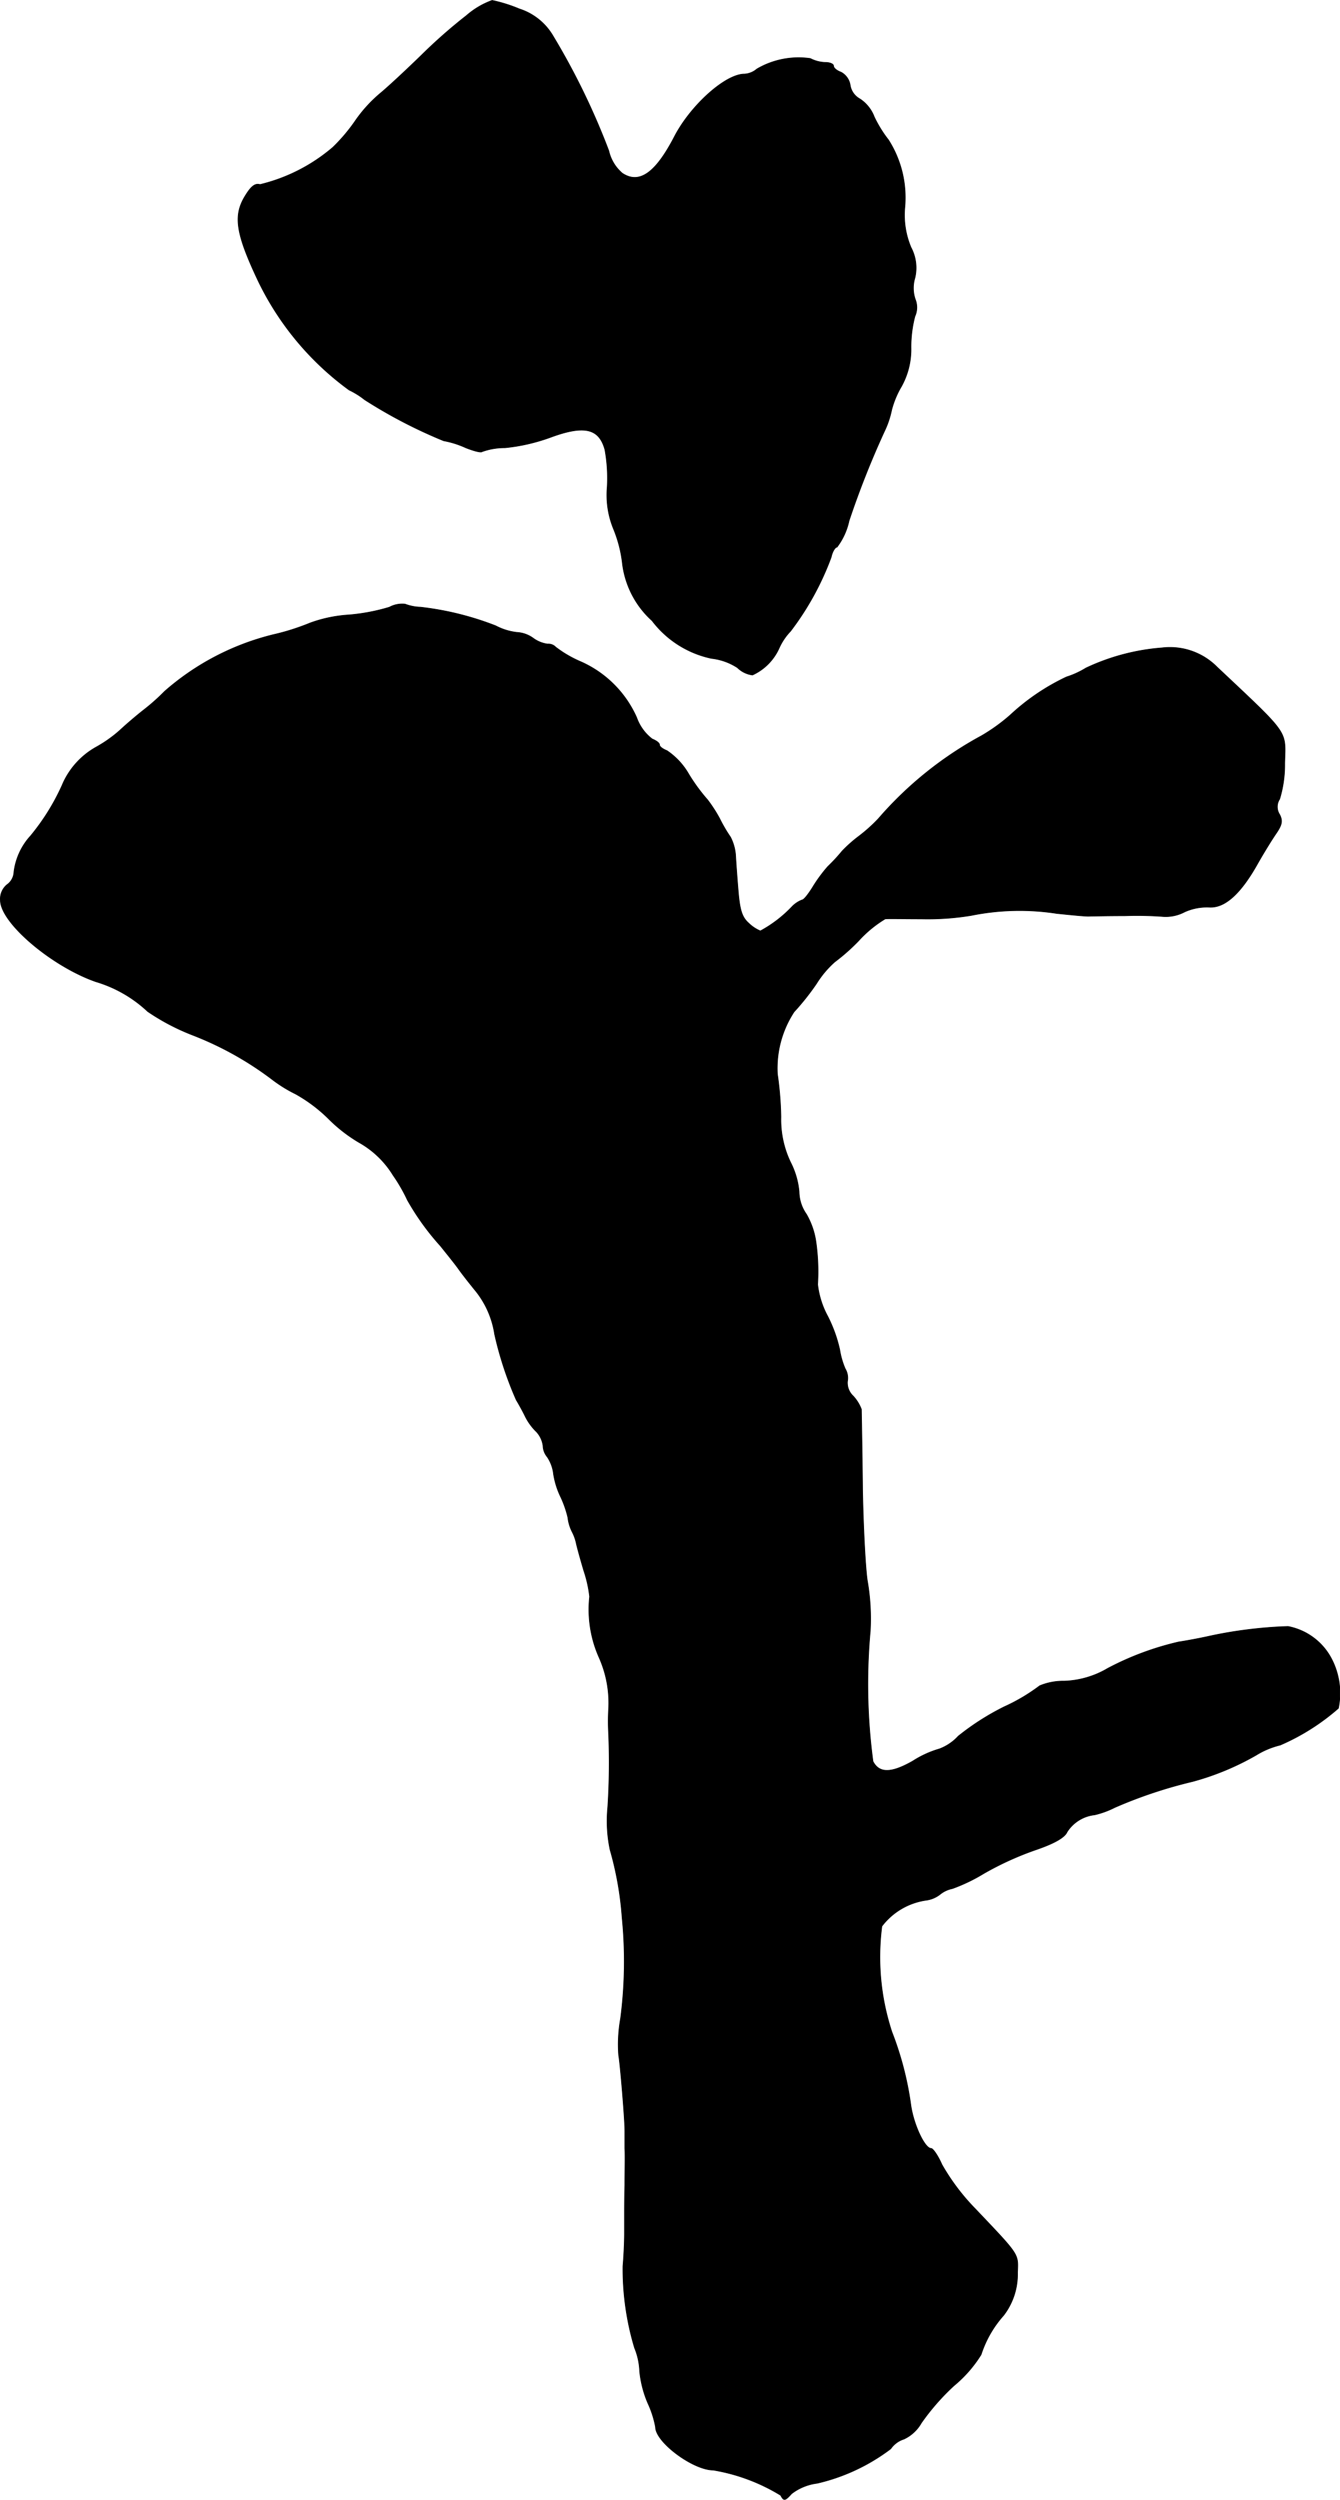
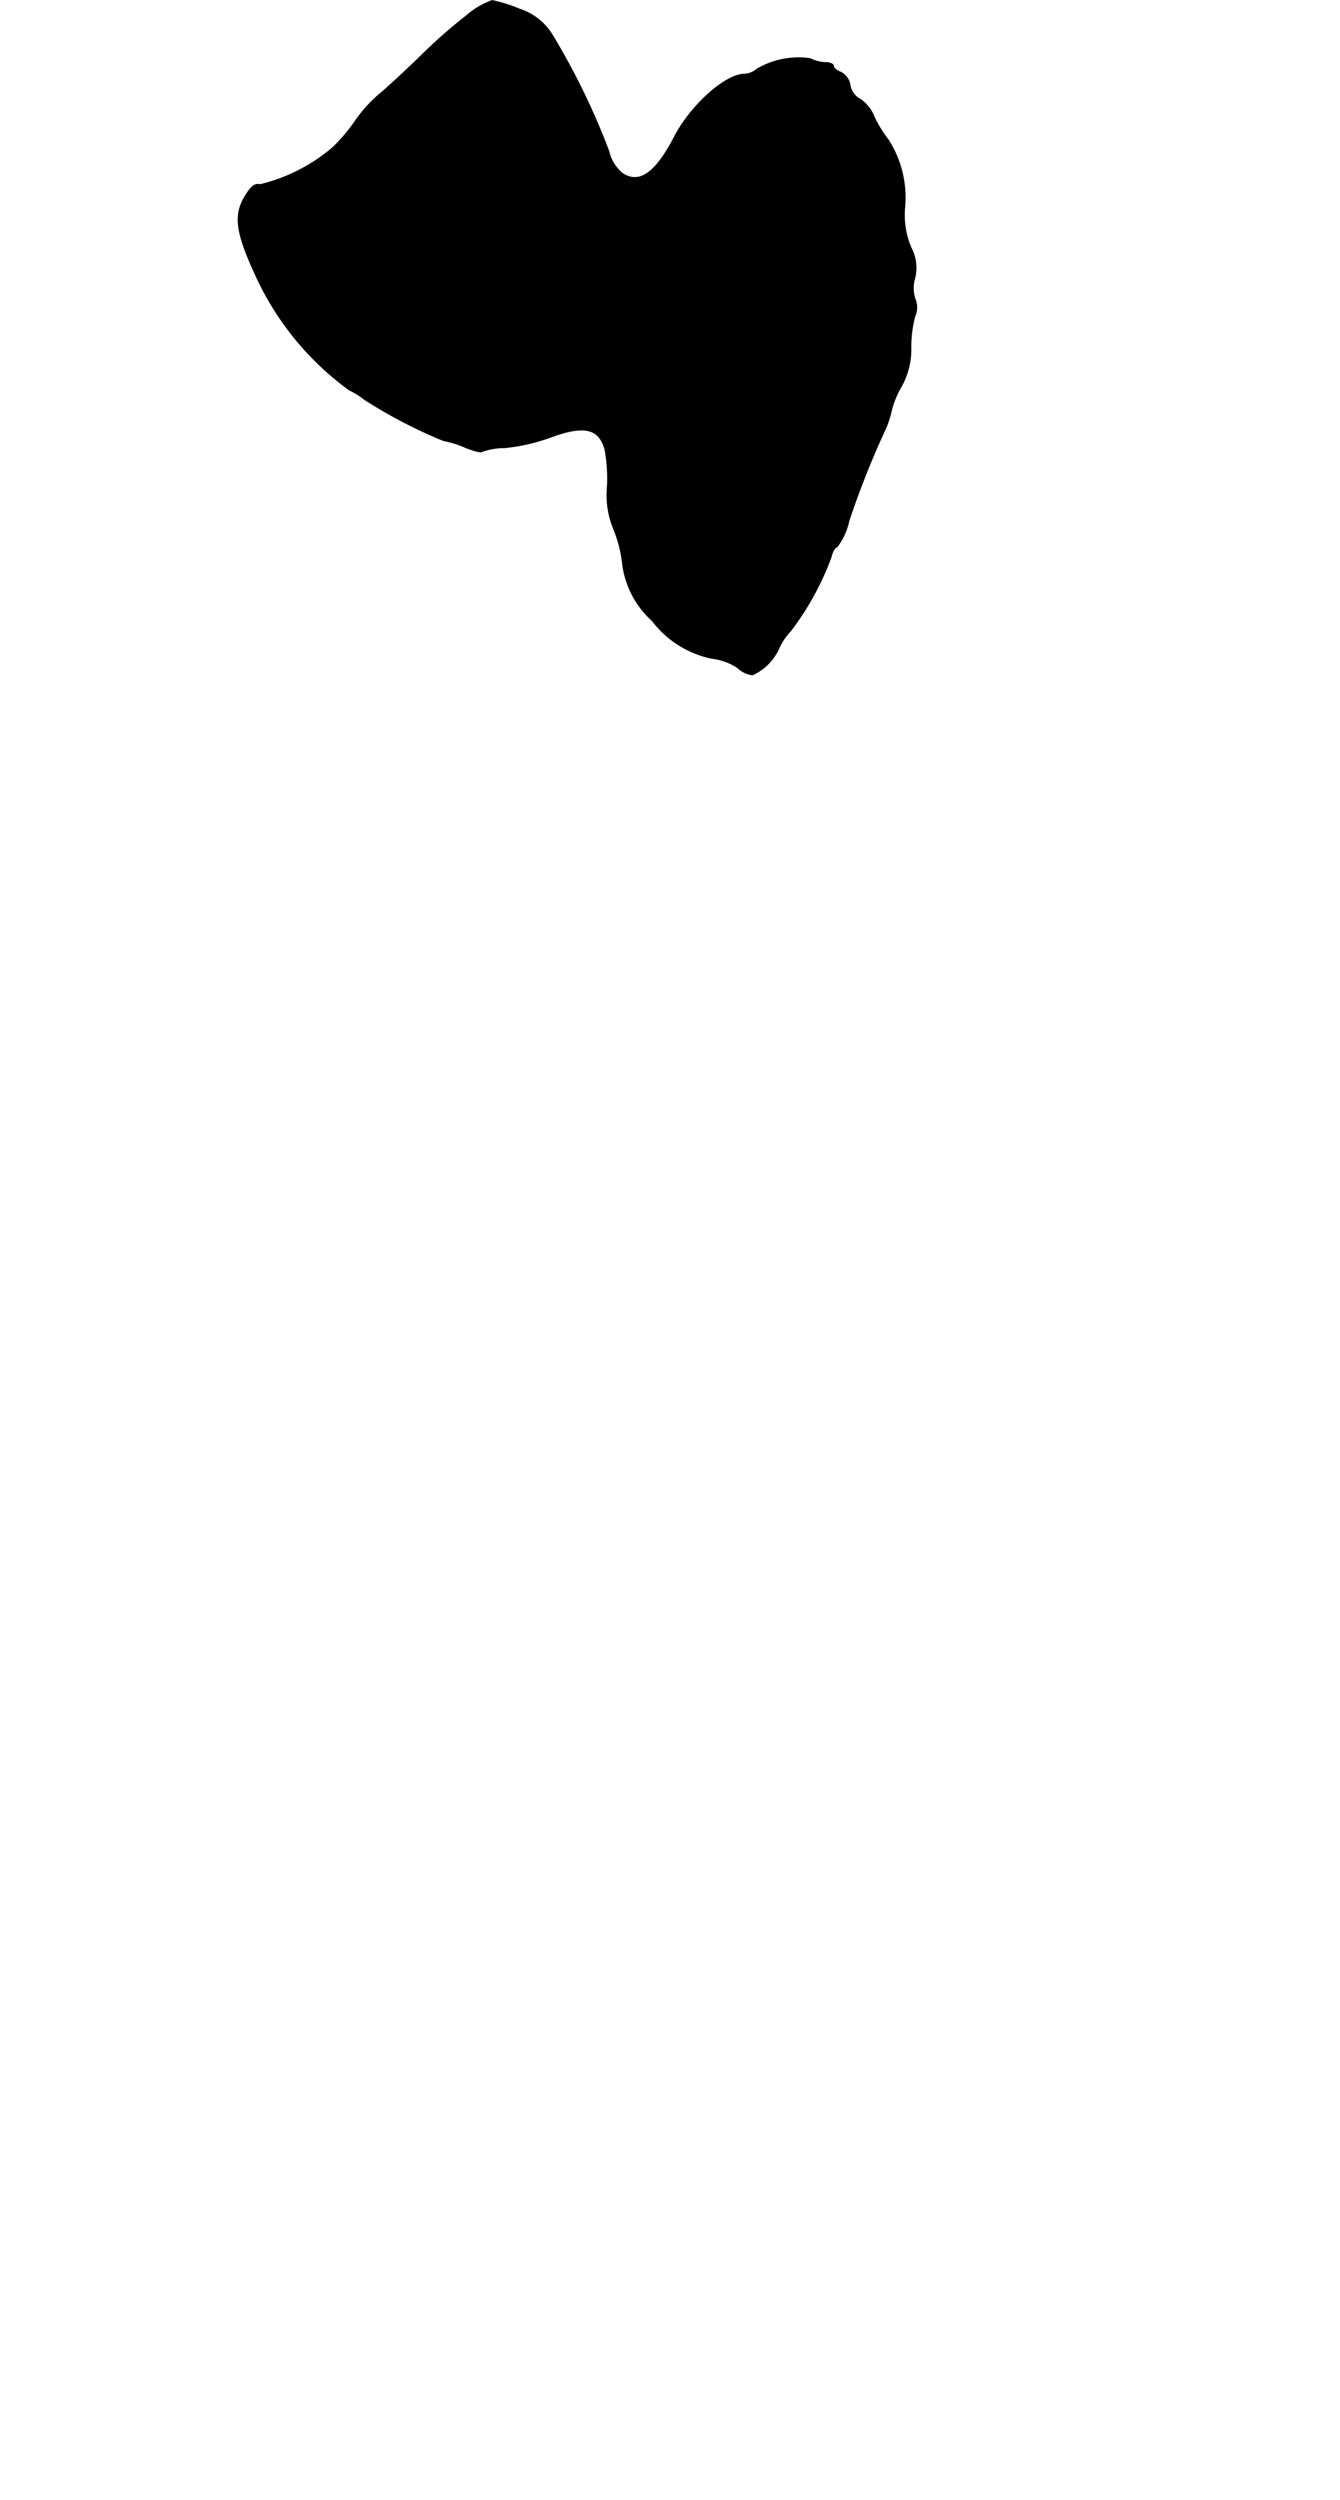
<svg xmlns="http://www.w3.org/2000/svg" version="1.1" width="7.388mm" height="13.777mm" viewBox="0 0 20.943 39.052">
  <defs>
    <style type="text/css">
      .a {
        stroke: #000;
        stroke-linecap: round;
        stroke-linejoin: round;
        stroke-width: 0.01px;
      }
    </style>
  </defs>
  <path class="a" d="M7.292.241a8.142,8.142,0,0,0-.703.618c-.218.212-.509.485-.648.6a2.174,2.174,0,0,0-.394.436,2.724,2.724,0,0,1-.345.406A2.731,2.731,0,0,1,4.064,2.882c-.079-.024-.145.03-.242.194-.176.297-.133.575.2,1.284A4.552,4.552,0,0,0,5.457,6.092a1.235,1.235,0,0,1,.242.151,7.665,7.665,0,0,0,1.236.642,1.445,1.445,0,0,1,.345.109c.121.048.236.079.254.061a1.039,1.039,0,0,1,.357-.061,2.919,2.919,0,0,0,.715-.164c.527-.194.757-.139.848.194a2.479,2.479,0,0,1,.036.588,1.394,1.394,0,0,0,.103.66,2.021,2.021,0,0,1,.133.515,1.436,1.436,0,0,0,.466.909,1.573,1.573,0,0,0,.927.588.934.934,0,0,1,.406.145.409.409,0,0,0,.236.115.839.839,0,0,0,.418-.424.918.918,0,0,1,.176-.26,4.445,4.445,0,0,0,.636-1.157c.018-.085.061-.157.091-.157a1.045,1.045,0,0,0,.188-.412,13.805,13.805,0,0,1,.551-1.393,1.449,1.449,0,0,0,.115-.339,1.42,1.42,0,0,1,.151-.363,1.192,1.192,0,0,0,.151-.612,1.898,1.898,0,0,1,.061-.485.34.34,0,0,0,.006-.267.544.544,0,0,1-.006-.333.678.678,0,0,0-.061-.478,1.303,1.303,0,0,1-.097-.618,1.679,1.679,0,0,0-.254-1.06,1.902,1.902,0,0,1-.224-.363.581.581,0,0,0-.224-.279.297.297,0,0,1-.151-.212.276.276,0,0,0-.145-.206c-.067-.024-.115-.067-.115-.097S12.974.974,12.901.974a.547.547,0,0,1-.236-.061A1.291,1.291,0,0,0,11.829,1.077a.325.325,0,0,1-.194.079c-.297,0-.836.485-1.09.969-.297.575-.551.757-.818.581a.646.646,0,0,1-.212-.351A11.102,11.102,0,0,0,8.637.55.944.944,0,0,0,8.116.138,2.374,2.374,0,0,0,7.692.005,1.261,1.261,0,0,0,7.292.241Z" />
-   <path class="a" d="M6.087,9.484a3.03,3.03,0,0,1-.636.121,2.16,2.16,0,0,0-.606.127,3.655,3.655,0,0,1-.575.182,4.028,4.028,0,0,0-1.696.884,3.248,3.248,0,0,1-.327.291c-.109.085-.279.23-.376.321a2.067,2.067,0,0,1-.357.254,1.225,1.225,0,0,0-.545.606,3.471,3.471,0,0,1-.491.787,1.018,1.018,0,0,0-.26.563.256.256,0,0,1-.109.2.287.287,0,0,0-.103.242c0,.351.8,1.03,1.49,1.272a2.023,2.023,0,0,1,.812.466,3.46,3.46,0,0,0,.703.369,5.113,5.113,0,0,1,1.248.697,2.195,2.195,0,0,0,.363.224,2.375,2.375,0,0,1,.509.382,2.377,2.377,0,0,0,.515.394,1.461,1.461,0,0,1,.497.491,2.575,2.575,0,0,1,.224.388,3.969,3.969,0,0,0,.515.715c.097.121.23.285.285.363s.17.224.254.327a1.416,1.416,0,0,1,.309.69,5.545,5.545,0,0,0,.339,1.03c.03.048.091.157.133.242a.879.879,0,0,0,.182.254.401.401,0,0,1,.103.218.284.284,0,0,0,.067.176.599.599,0,0,1,.097.267,1.28,1.28,0,0,0,.115.363,1.622,1.622,0,0,1,.109.315.66.66,0,0,0,.067.224.717.717,0,0,1,.061.164c.012.061.067.26.121.442a1.949,1.949,0,0,1,.091.406,1.84,1.84,0,0,0,.151.957,1.744,1.744,0,0,1,.145.818,3.281,3.281,0,0,0,0,.345,10.844,10.844,0,0,1-.012,1.169,2.175,2.175,0,0,0,.036.666,5.148,5.148,0,0,1,.188,1.06,6.874,6.874,0,0,1-.024,1.575,2.286,2.286,0,0,0-.03.575c.024.127.097.999.097,1.181v.273c.006.115,0,.376,0,.575-.006.2-.006.388-.006.424v.333c0,.151-.012.376-.024.509a4.287,4.287,0,0,0,.182,1.278,1.048,1.048,0,0,1,.079.363,1.668,1.668,0,0,0,.133.509,1.536,1.536,0,0,1,.115.363c0,.236.588.672.902.672a2.947,2.947,0,0,1,1.054.394c.048.091.067.091.17-.024a.82.82,0,0,1,.4-.164,3.043,3.043,0,0,0,1.151-.539.392.392,0,0,1,.206-.151.616.616,0,0,0,.273-.254,3.602,3.602,0,0,1,.509-.581,1.99,1.99,0,0,0,.424-.485,1.702,1.702,0,0,1,.351-.612,1.055,1.055,0,0,0,.218-.672c.012-.297.036-.26-.666-.999a3.373,3.373,0,0,1-.515-.684c-.061-.139-.139-.254-.17-.254-.097,0-.267-.357-.315-.666a5.006,5.006,0,0,0-.297-1.151,3.742,3.742,0,0,1-.157-1.654,1.056,1.056,0,0,1,.69-.406.444.444,0,0,0,.218-.091.451.451,0,0,1,.194-.091,2.704,2.704,0,0,0,.491-.236,4.805,4.805,0,0,1,.83-.376q.418-.145.472-.273a.587.587,0,0,1,.43-.267,1.381,1.381,0,0,0,.315-.115,7.178,7.178,0,0,1,1.217-.406,4.185,4.185,0,0,0,.993-.412,1.297,1.297,0,0,1,.376-.157,3.457,3.457,0,0,0,.909-.575,1.163,1.163,0,0,0-.115-.787.973.973,0,0,0-.672-.491,6.862,6.862,0,0,0-1.254.157c-.164.036-.369.073-.454.085a4.564,4.564,0,0,0-1.108.412,1.428,1.428,0,0,1-.684.2.953.953,0,0,0-.382.073,2.892,2.892,0,0,1-.551.327,3.95,3.95,0,0,0-.721.46.766.766,0,0,1-.297.2,1.562,1.562,0,0,0-.412.188c-.339.194-.527.194-.624.006a9.104,9.104,0,0,1-.042-2.041,3.465,3.465,0,0,0-.042-.757c-.03-.151-.067-.806-.079-1.454-.006-.648-.018-1.211-.018-1.248a.644.644,0,0,0-.127-.206.283.283,0,0,1-.091-.23.284.284,0,0,0-.036-.2,1.232,1.232,0,0,1-.085-.297,2.217,2.217,0,0,0-.188-.521,1.368,1.368,0,0,1-.157-.497,3.282,3.282,0,0,0-.024-.648,1.209,1.209,0,0,0-.151-.448.624.624,0,0,1-.115-.351,1.251,1.251,0,0,0-.133-.46,1.541,1.541,0,0,1-.151-.709,5.243,5.243,0,0,0-.055-.672,1.607,1.607,0,0,1,.26-.969,3.936,3.936,0,0,0,.351-.442,1.535,1.535,0,0,1,.285-.339,3.108,3.108,0,0,0,.376-.333,1.837,1.837,0,0,1,.412-.339c.042-.006.297,0,.563,0a4.174,4.174,0,0,0,.787-.055,3.788,3.788,0,0,1,1.333-.03c.236.024.466.048.515.042.048,0,.297-.006.545-.006a5.477,5.477,0,0,1,.606.012.63.63,0,0,0,.333-.073.851.851,0,0,1,.388-.073c.242.012.491-.212.757-.69.097-.17.224-.376.291-.472.085-.127.097-.188.048-.285a.22.22,0,0,1,0-.242,1.847,1.847,0,0,0,.079-.557c.012-.527.091-.424-1.06-1.508a1.036,1.036,0,0,0-.86-.297,3.389,3.389,0,0,0-1.187.315,1.351,1.351,0,0,1-.303.139,3.433,3.433,0,0,0-.878.594,2.84,2.84,0,0,1-.454.327,5.751,5.751,0,0,0-1.611,1.296,2.511,2.511,0,0,1-.297.267,2.154,2.154,0,0,0-.267.236,2.723,2.723,0,0,1-.224.242,2.32,2.32,0,0,0-.236.321c-.067.109-.139.2-.164.2a.438.438,0,0,0-.157.103,1.977,1.977,0,0,1-.497.382.586.586,0,0,1-.182-.121c-.103-.091-.139-.2-.164-.497-.018-.212-.036-.466-.042-.575a.735.735,0,0,0-.079-.273,2.344,2.344,0,0,1-.17-.291,2.233,2.233,0,0,0-.188-.291,2.816,2.816,0,0,1-.297-.406,1.099,1.099,0,0,0-.339-.363c-.061-.024-.115-.061-.115-.091s-.055-.067-.115-.091a.724.724,0,0,1-.242-.333,1.713,1.713,0,0,0-.884-.878,1.793,1.793,0,0,1-.382-.224.157.157,0,0,0-.127-.048.487.487,0,0,1-.224-.091.48.48,0,0,0-.254-.091.939.939,0,0,1-.333-.103,4.682,4.682,0,0,0-1.175-.291.75.75,0,0,1-.242-.048A.421.421,0,0,0,6.087,9.484Z" />
</svg>